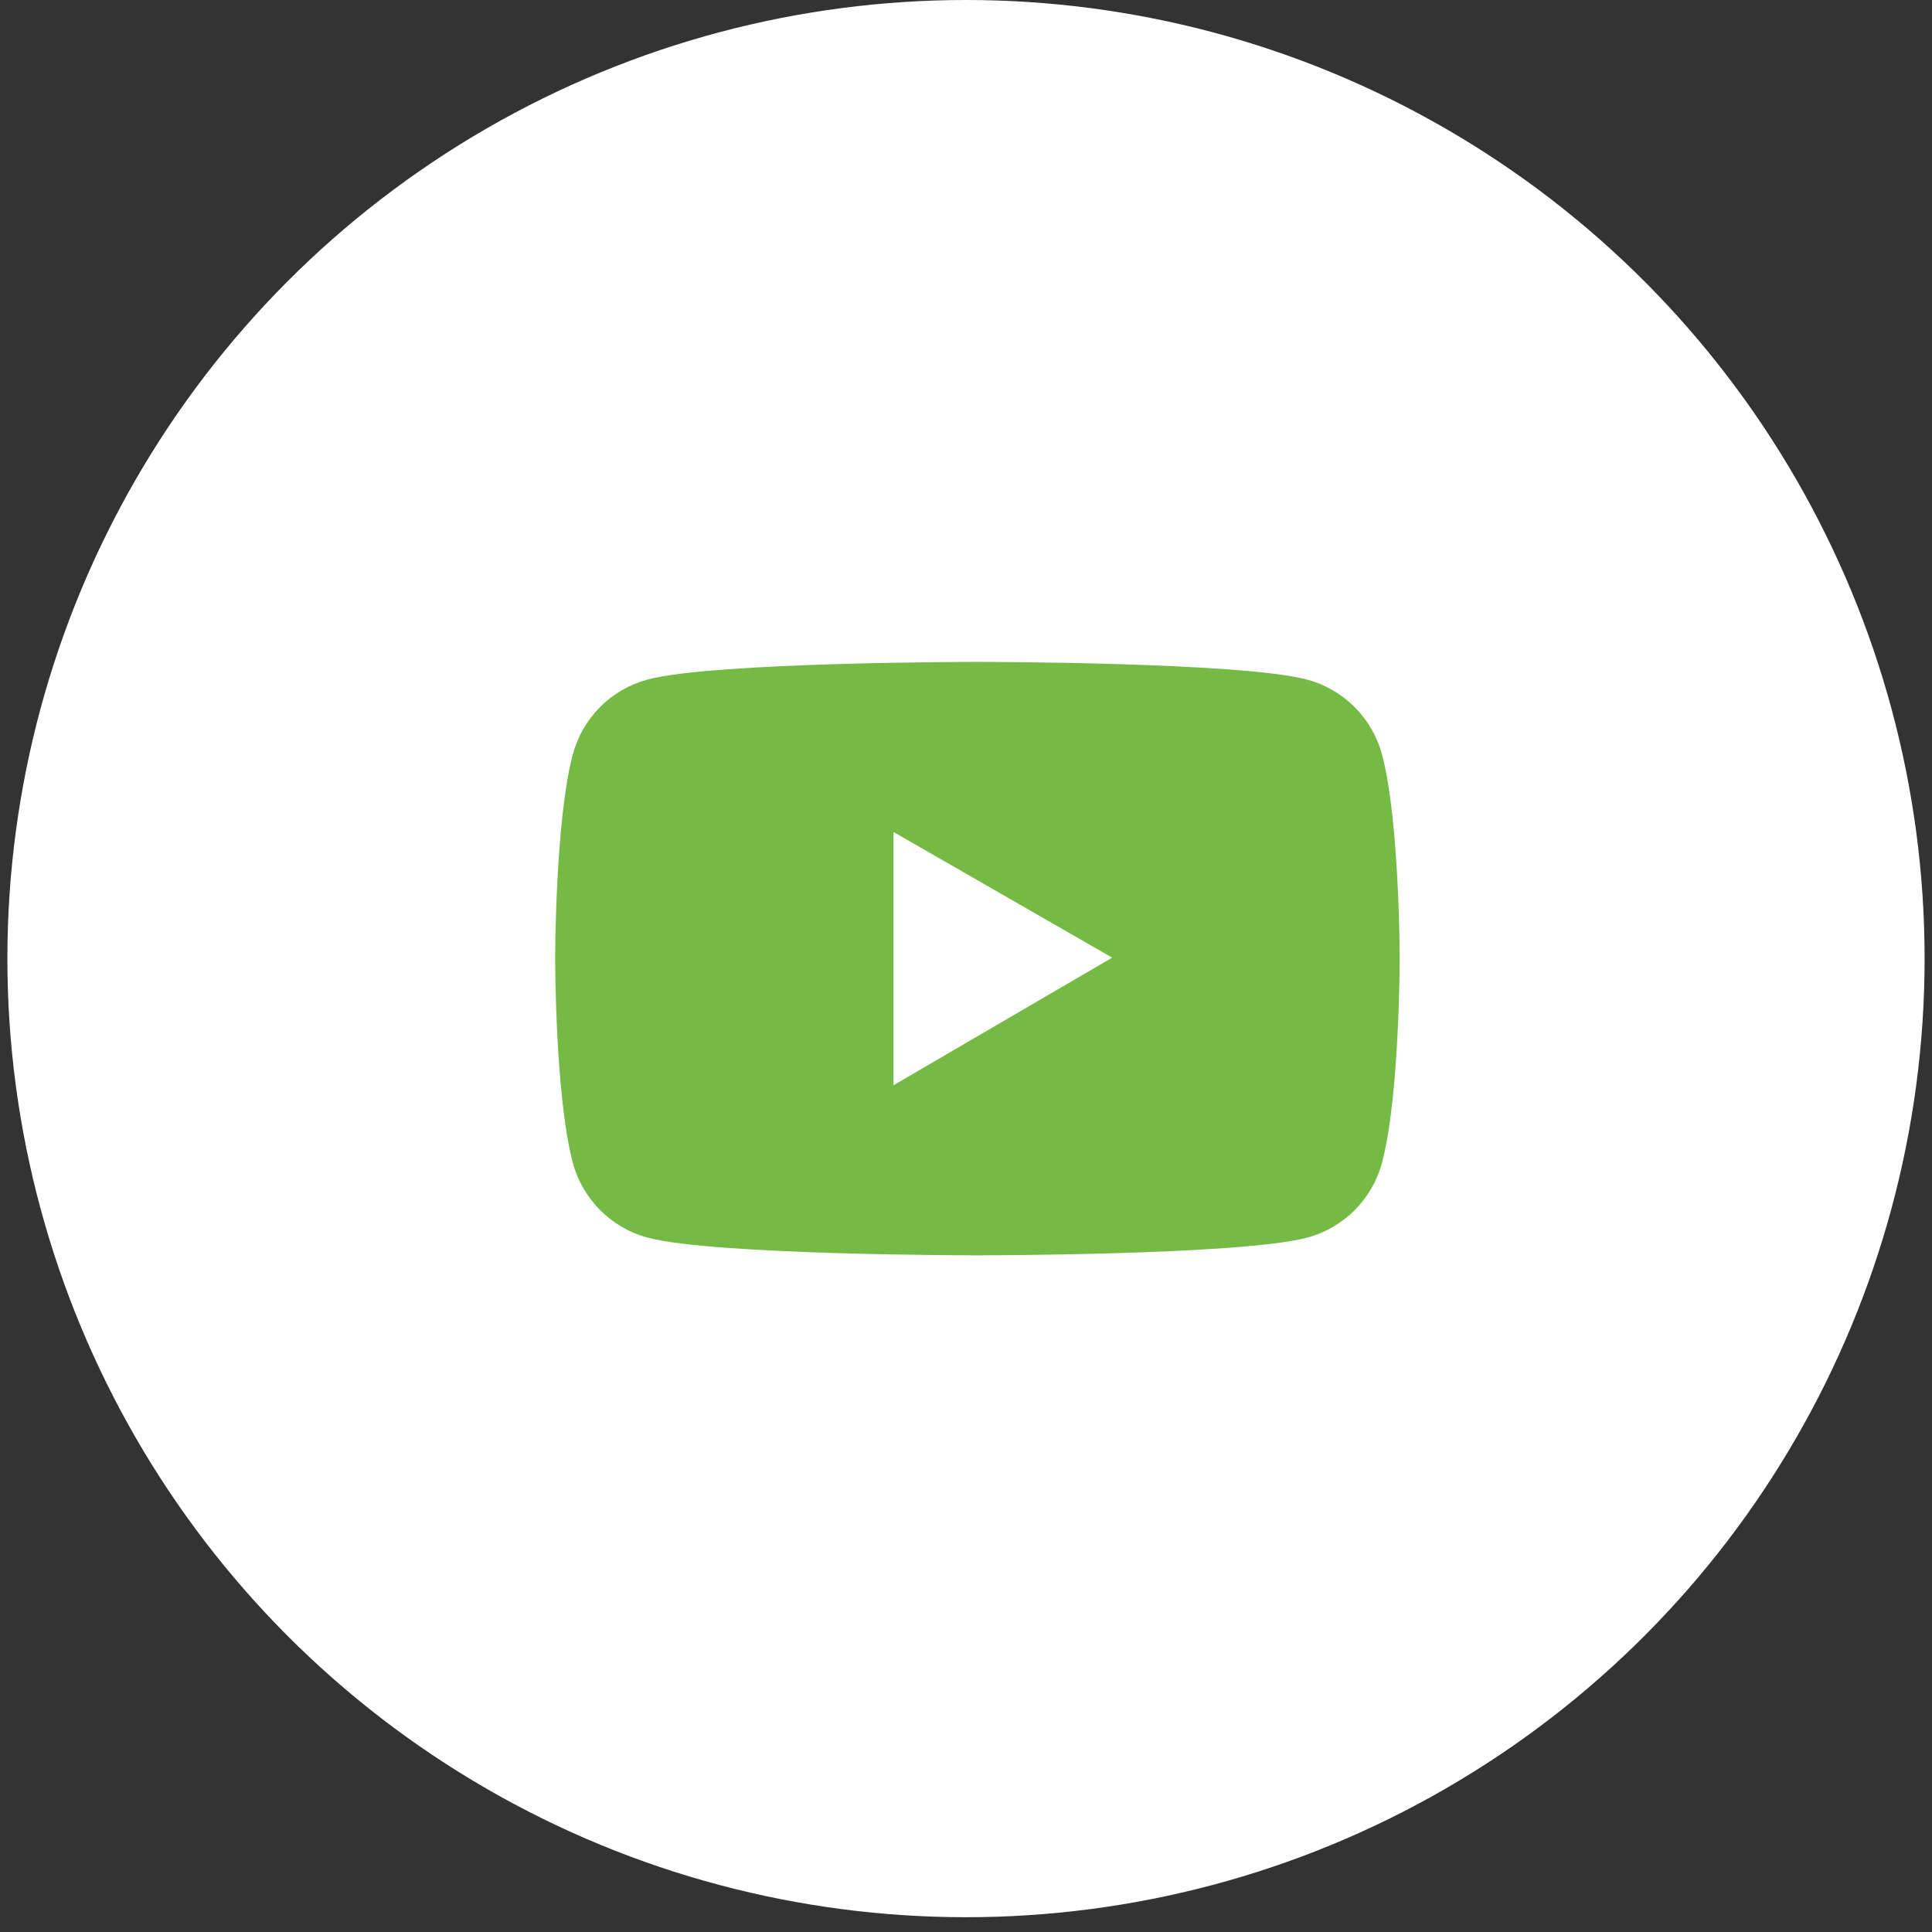
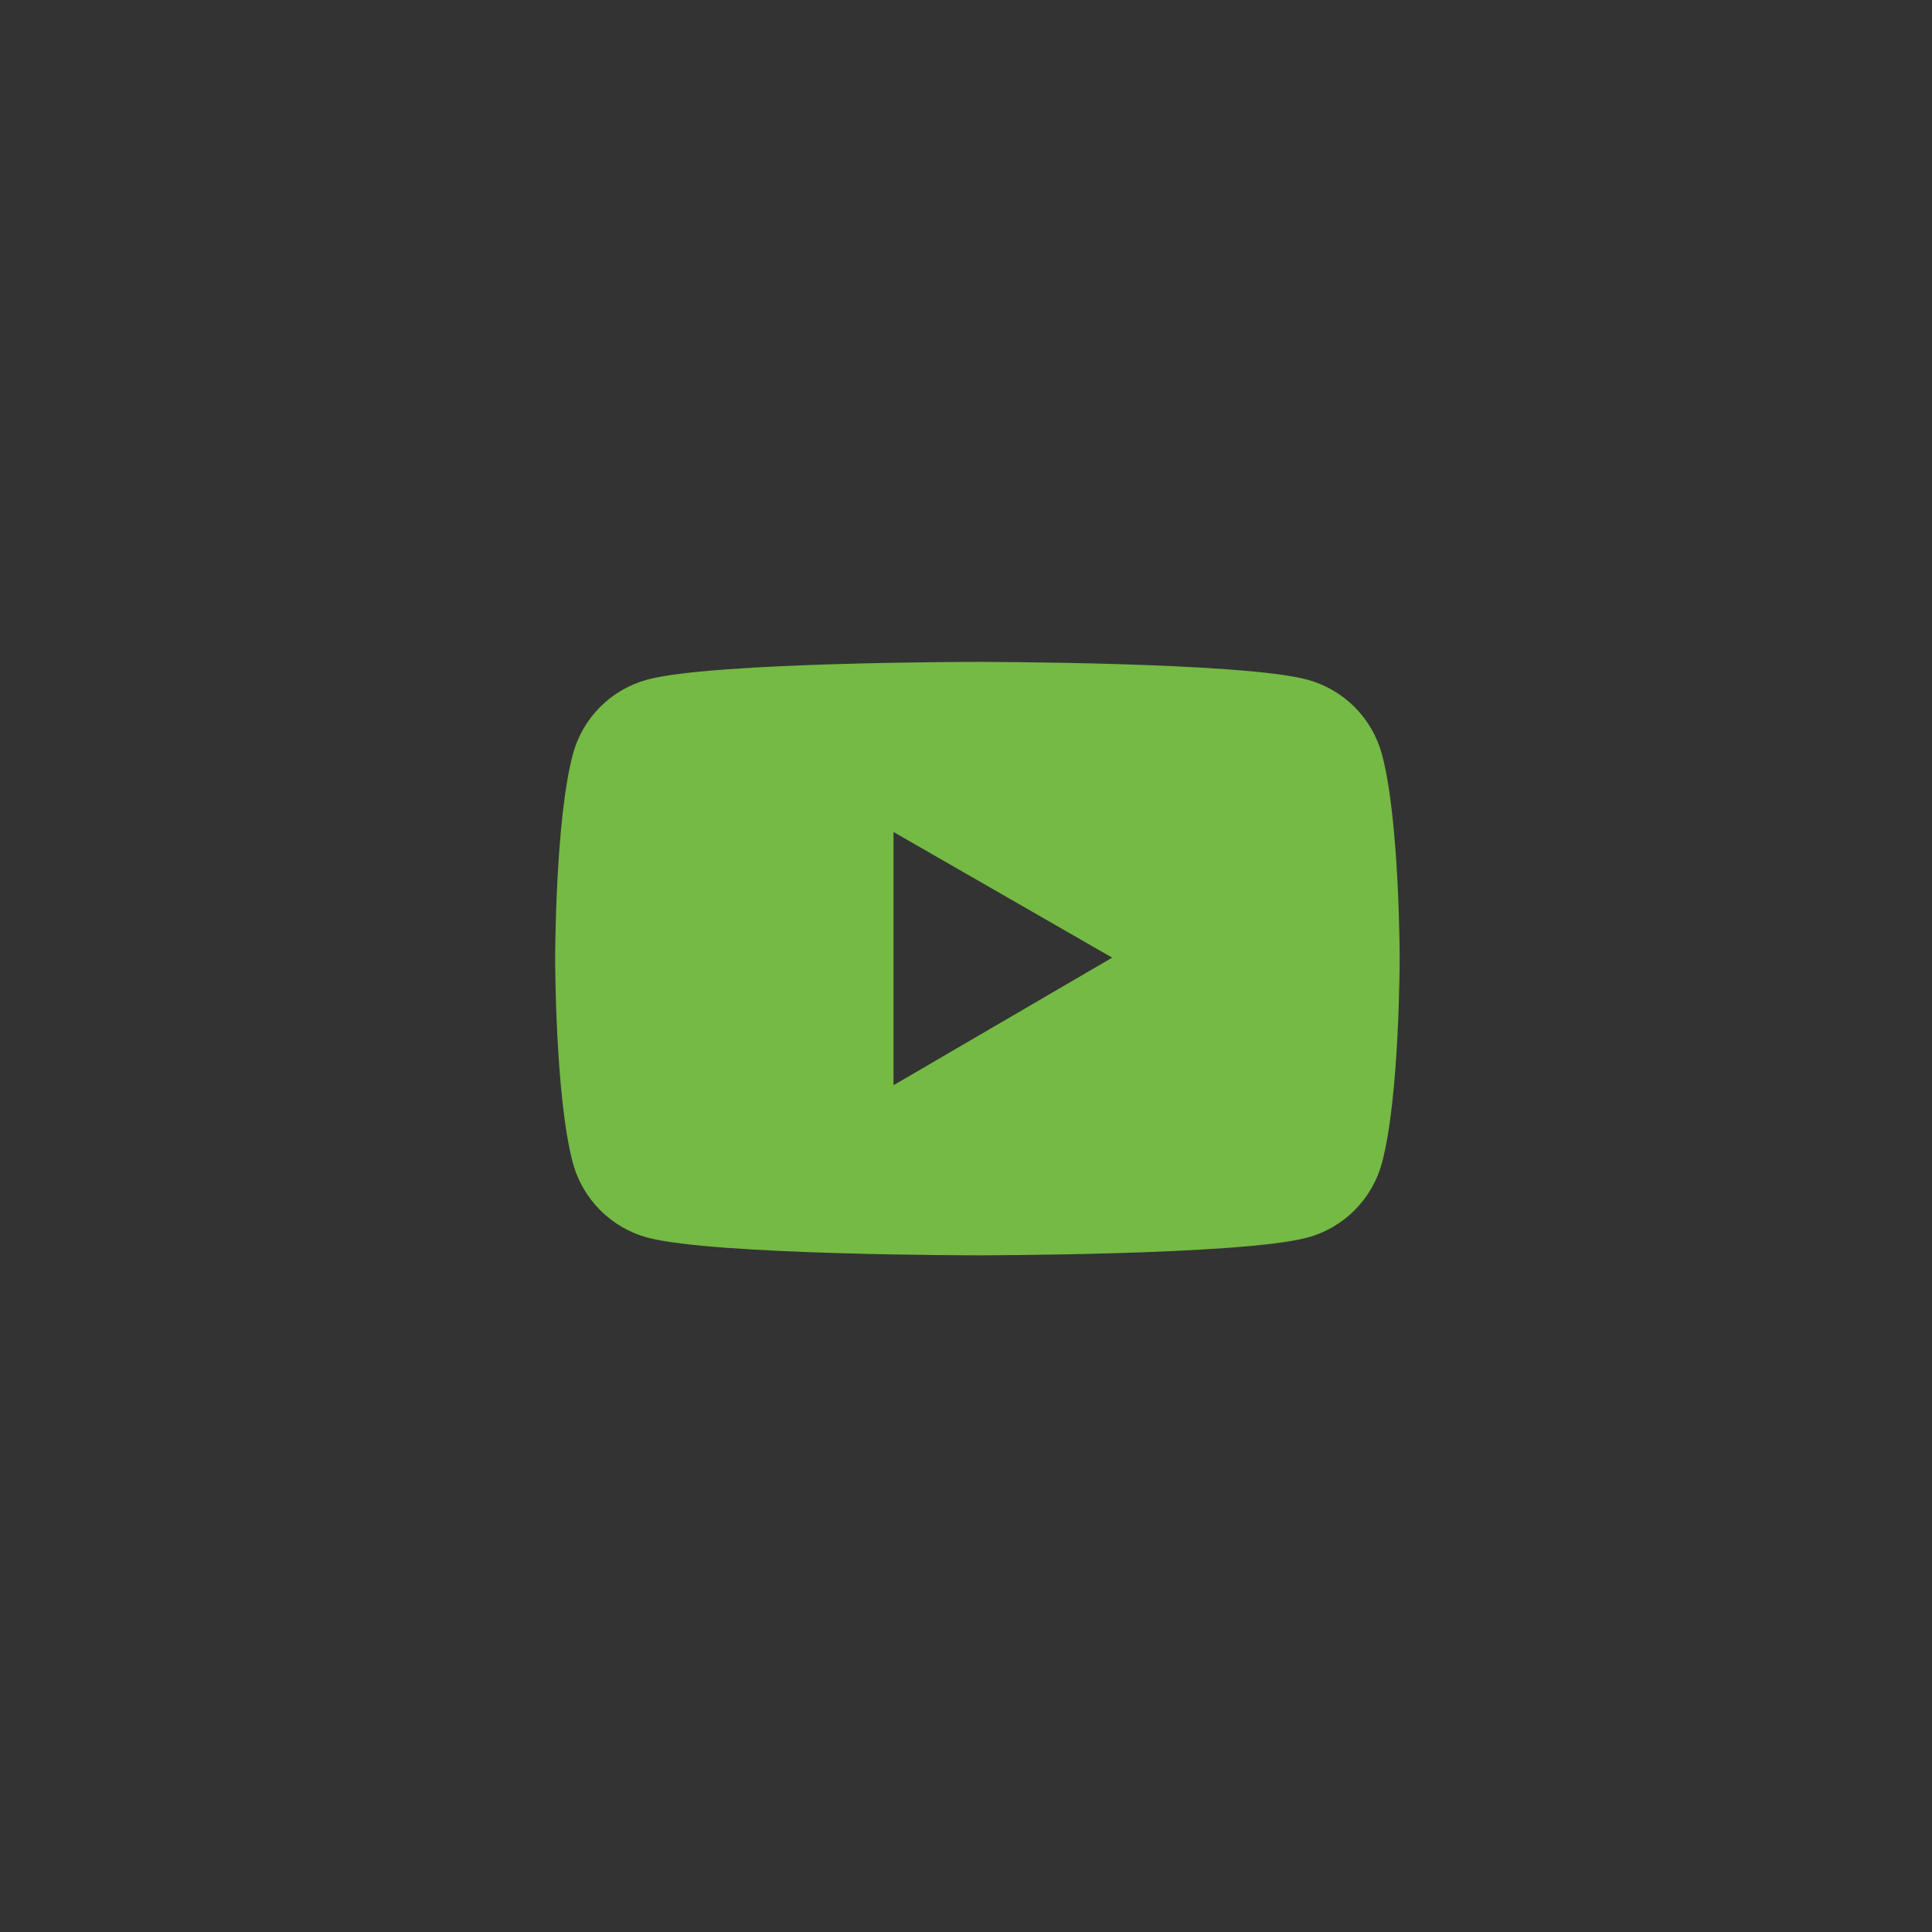
<svg xmlns="http://www.w3.org/2000/svg" width="69" height="69" viewBox="0 0 69 69" fill="none">
  <rect x="0" y="0" width="69" height="69" fill="#333333" stroke="none" />
-   <circle cx="34.5" cy="34.236" r="34.236" fill="white" />
  <path d="M49.358 26.95C49.187 26.309 48.85 25.724 48.382 25.255C47.914 24.785 47.331 24.447 46.692 24.274C44.339 23.639 34.907 23.639 34.907 23.639C34.907 23.639 25.476 23.639 23.123 24.27C22.483 24.443 21.9 24.781 21.432 25.25C20.964 25.72 20.628 26.305 20.457 26.947C19.827 29.309 19.827 34.236 19.827 34.236C19.827 34.236 19.827 39.163 20.457 41.522C20.803 42.825 21.827 43.851 23.123 44.199C25.476 44.833 34.907 44.833 34.907 44.833C34.907 44.833 44.339 44.833 46.692 44.199C47.992 43.851 49.012 42.825 49.358 41.522C49.988 39.163 49.988 34.236 49.988 34.236C49.988 34.236 49.988 29.309 49.358 26.95ZM31.912 38.758V29.714L39.721 34.202L31.912 38.758Z" fill="#74BA44" />
</svg>